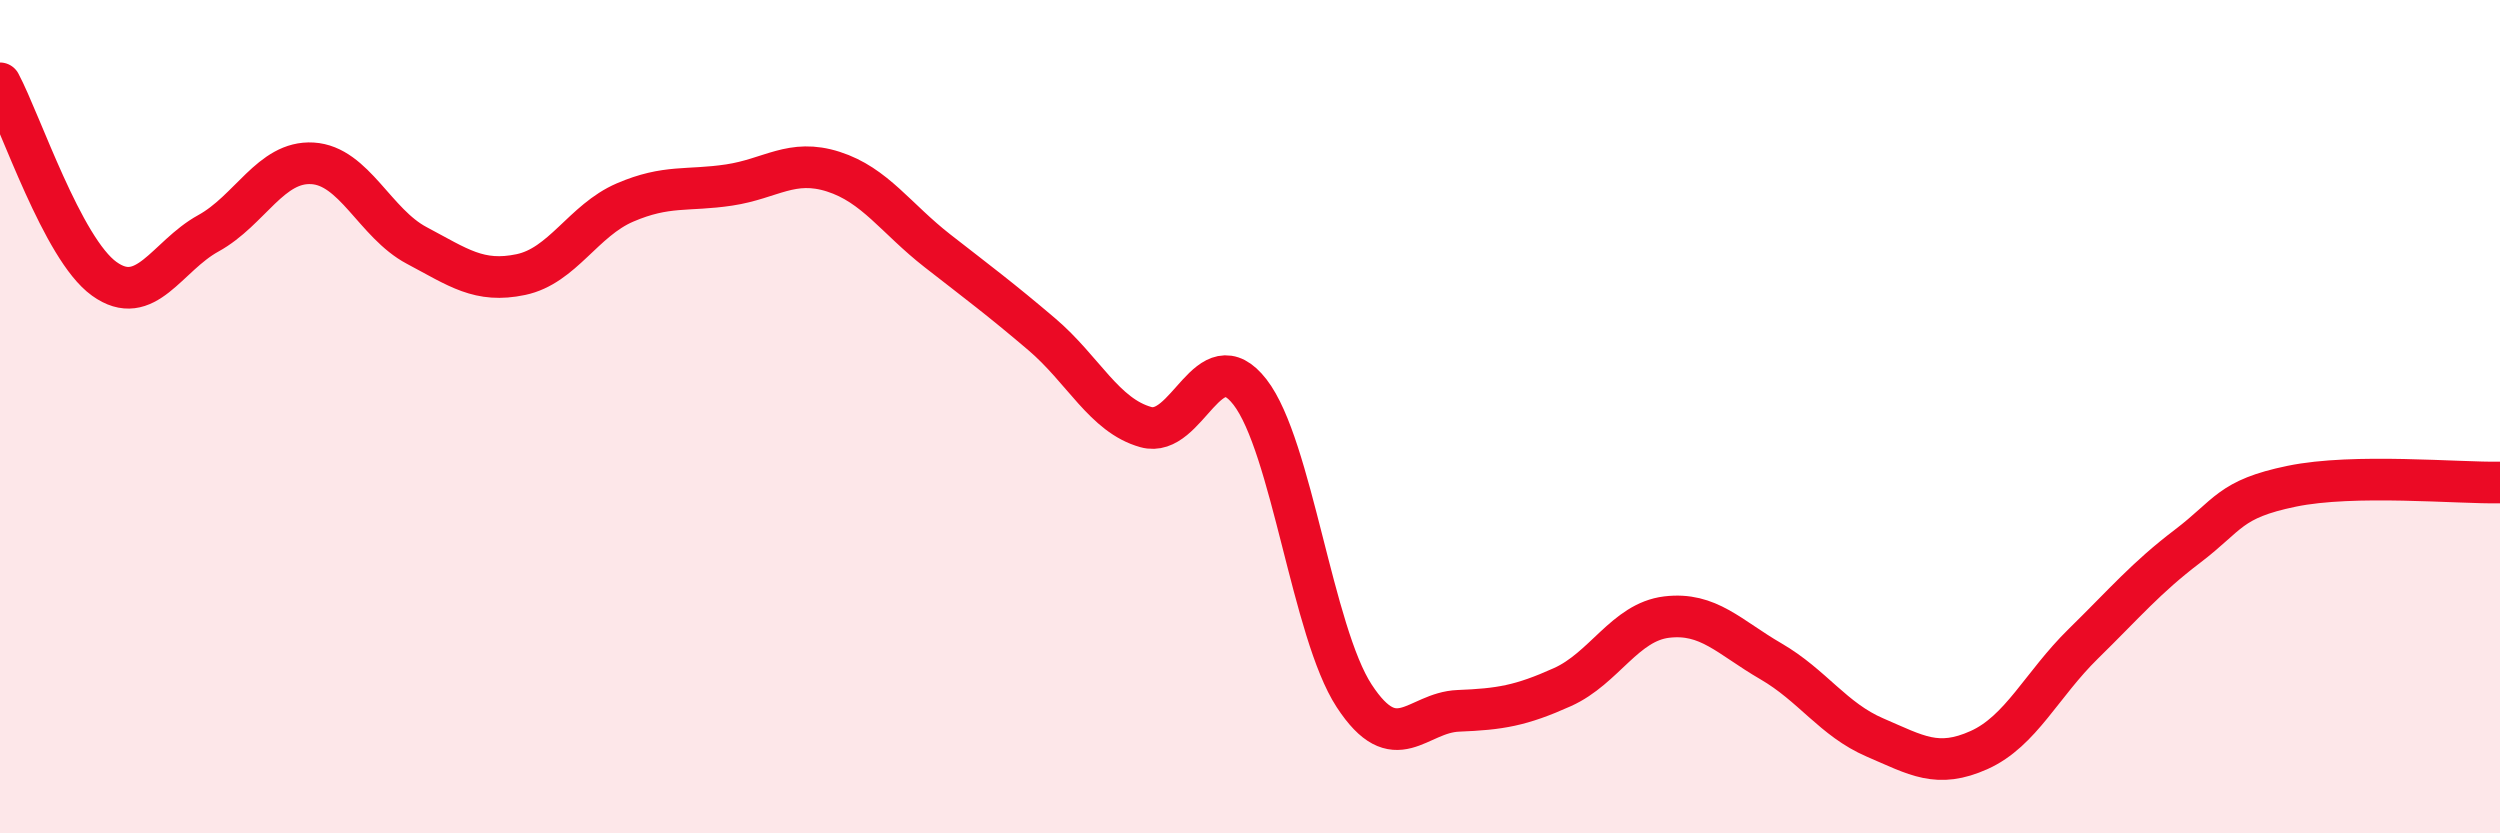
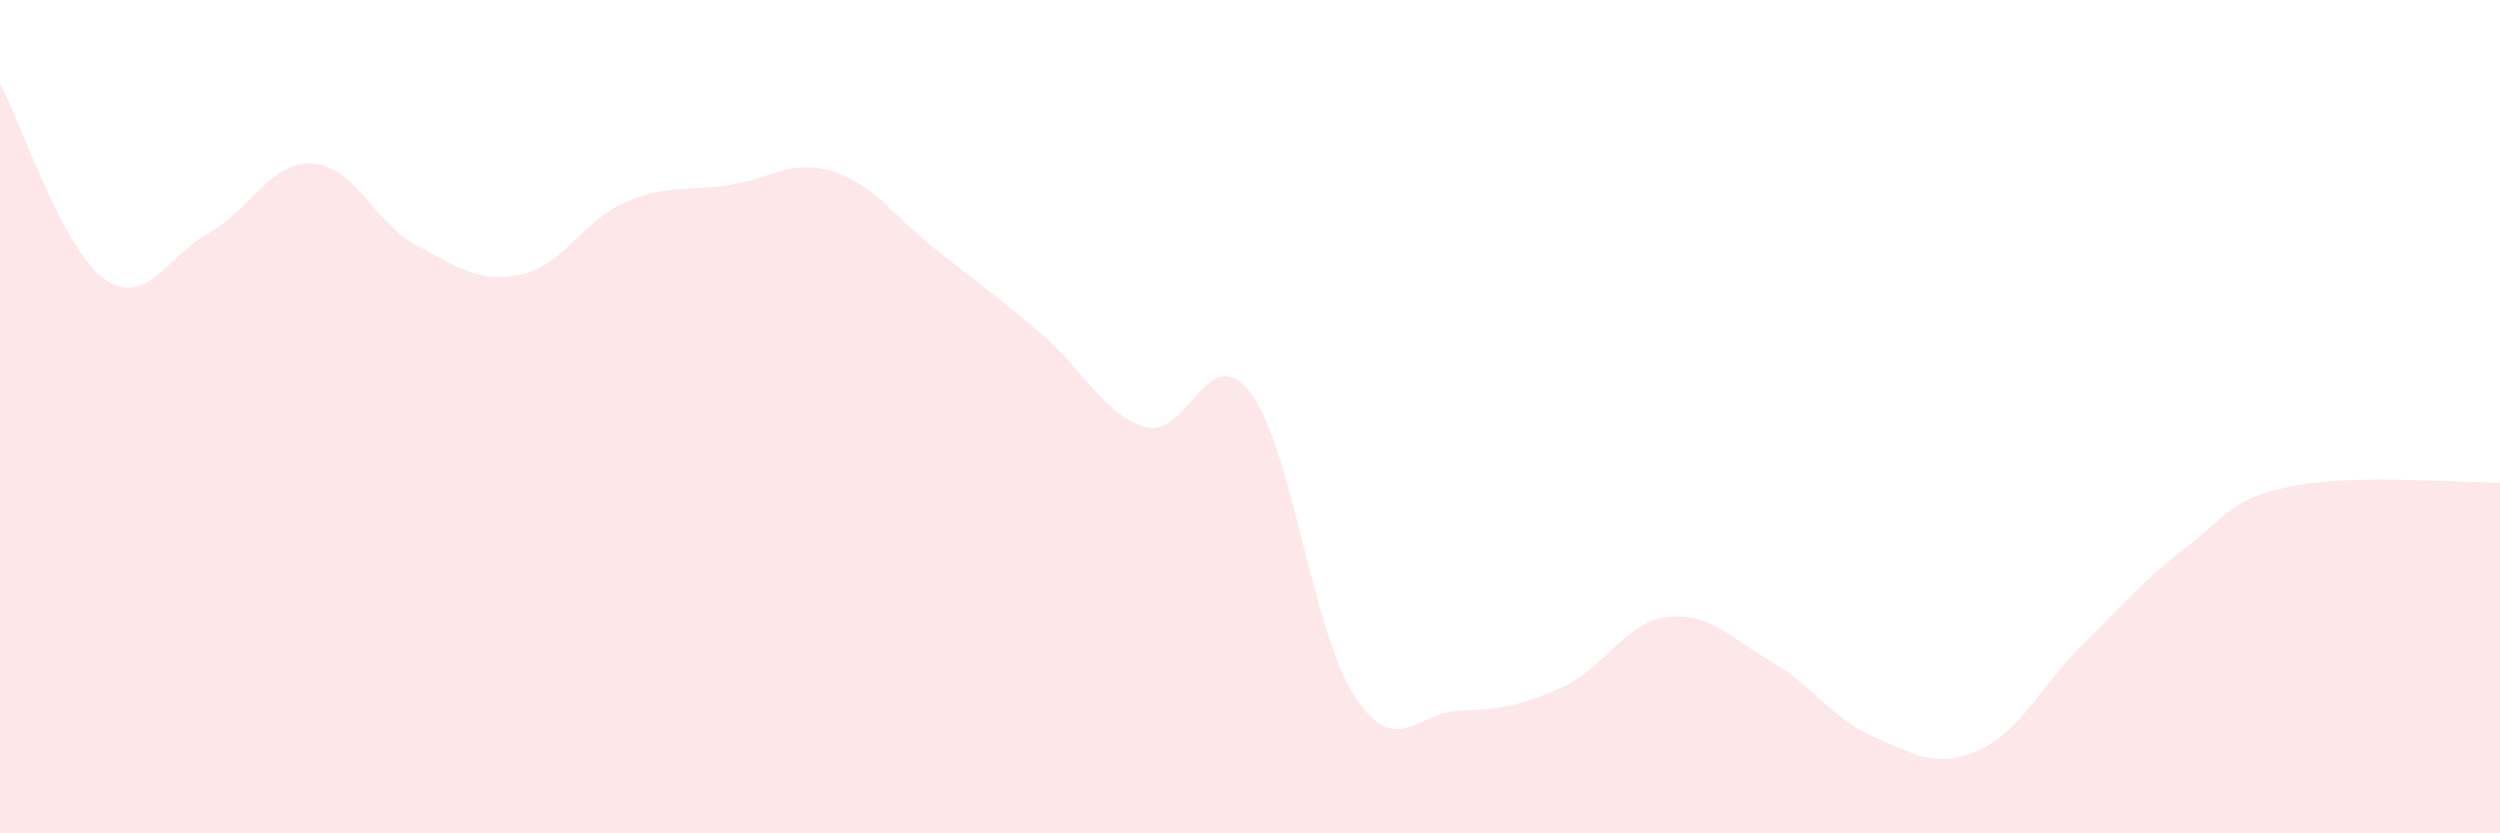
<svg xmlns="http://www.w3.org/2000/svg" width="60" height="20" viewBox="0 0 60 20">
  <path d="M 0,2 C 0.5,2.94 1.5,5.97 2.5,6.69 C 3.5,7.41 4,6.15 5,5.6 C 6,5.05 6.5,3.86 7.5,3.92 C 8.5,3.98 9,5.36 10,5.89 C 11,6.42 11.5,6.8 12.5,6.59 C 13.5,6.38 14,5.29 15,4.86 C 16,4.43 16.5,4.59 17.5,4.44 C 18.5,4.29 19,3.8 20,4.12 C 21,4.44 21.5,5.24 22.5,6.02 C 23.5,6.8 24,7.17 25,8.02 C 26,8.87 26.5,9.97 27.5,10.25 C 28.5,10.53 29,8.12 30,9.41 C 31,10.7 31.5,15.17 32.5,16.7 C 33.5,18.23 34,17.1 35,17.06 C 36,17.02 36.5,16.94 37.5,16.49 C 38.5,16.04 39,14.93 40,14.81 C 41,14.69 41.5,15.29 42.5,15.87 C 43.5,16.45 44,17.27 45,17.7 C 46,18.13 46.5,18.45 47.5,18 C 48.5,17.55 49,16.43 50,15.45 C 51,14.47 51.5,13.87 52.5,13.11 C 53.5,12.35 53.5,11.98 55,11.67 C 56.5,11.36 59,11.6 60,11.58L60 20L0 20Z" fill="#EB0A25" opacity="0.1" stroke-linecap="round" stroke-linejoin="round" />
-   <path d="M 0,2 C 0.5,2.94 1.5,5.97 2.5,6.69 C 3.5,7.41 4,6.15 5,5.6 C 6,5.05 6.5,3.86 7.5,3.92 C 8.5,3.98 9,5.36 10,5.89 C 11,6.42 11.5,6.8 12.5,6.59 C 13.5,6.38 14,5.29 15,4.86 C 16,4.43 16.5,4.59 17.5,4.44 C 18.5,4.29 19,3.8 20,4.12 C 21,4.44 21.5,5.24 22.5,6.02 C 23.5,6.8 24,7.17 25,8.02 C 26,8.87 26.5,9.97 27.5,10.25 C 28.5,10.53 29,8.12 30,9.41 C 31,10.7 31.5,15.17 32.5,16.7 C 33.5,18.23 34,17.1 35,17.06 C 36,17.02 36.5,16.94 37.5,16.49 C 38.5,16.04 39,14.93 40,14.81 C 41,14.69 41.5,15.29 42.5,15.87 C 43.5,16.45 44,17.27 45,17.7 C 46,18.13 46.5,18.45 47.5,18 C 48.5,17.55 49,16.43 50,15.45 C 51,14.47 51.5,13.87 52.5,13.11 C 53.5,12.35 53.5,11.98 55,11.67 C 56.5,11.36 59,11.6 60,11.58" stroke="#EB0A25" stroke-width="1" fill="none" stroke-linecap="round" stroke-linejoin="round" />
</svg>